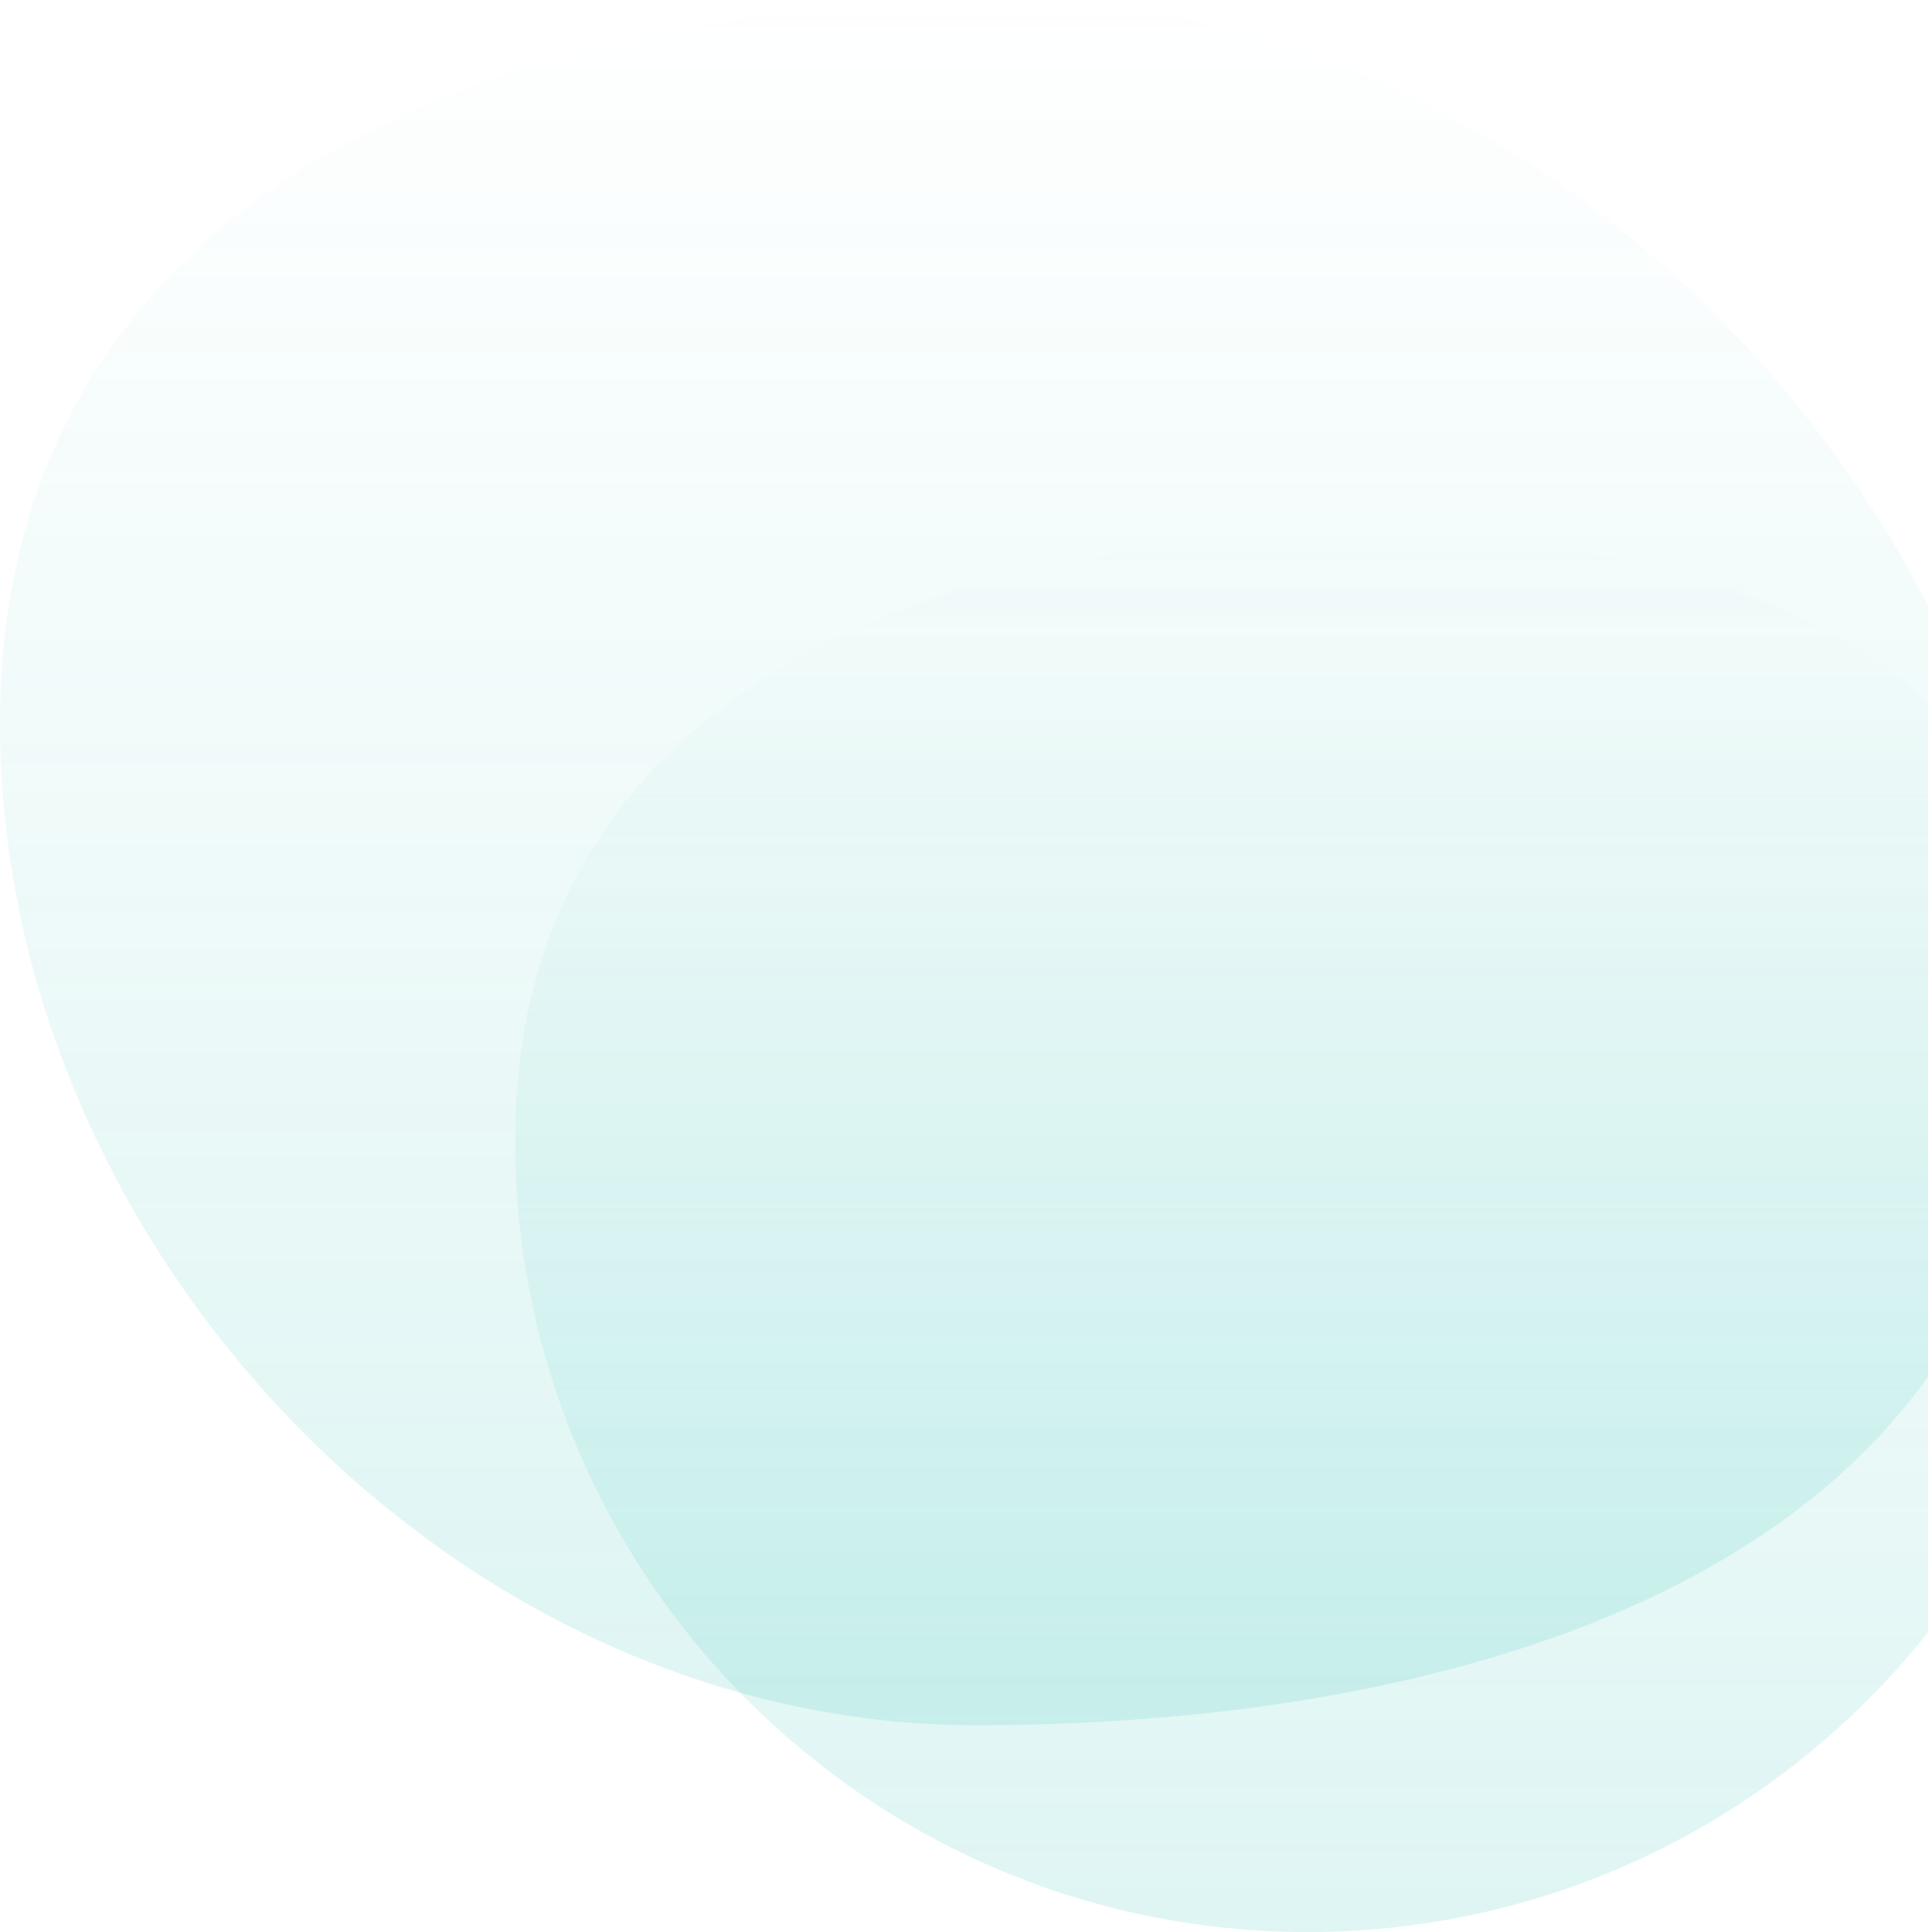
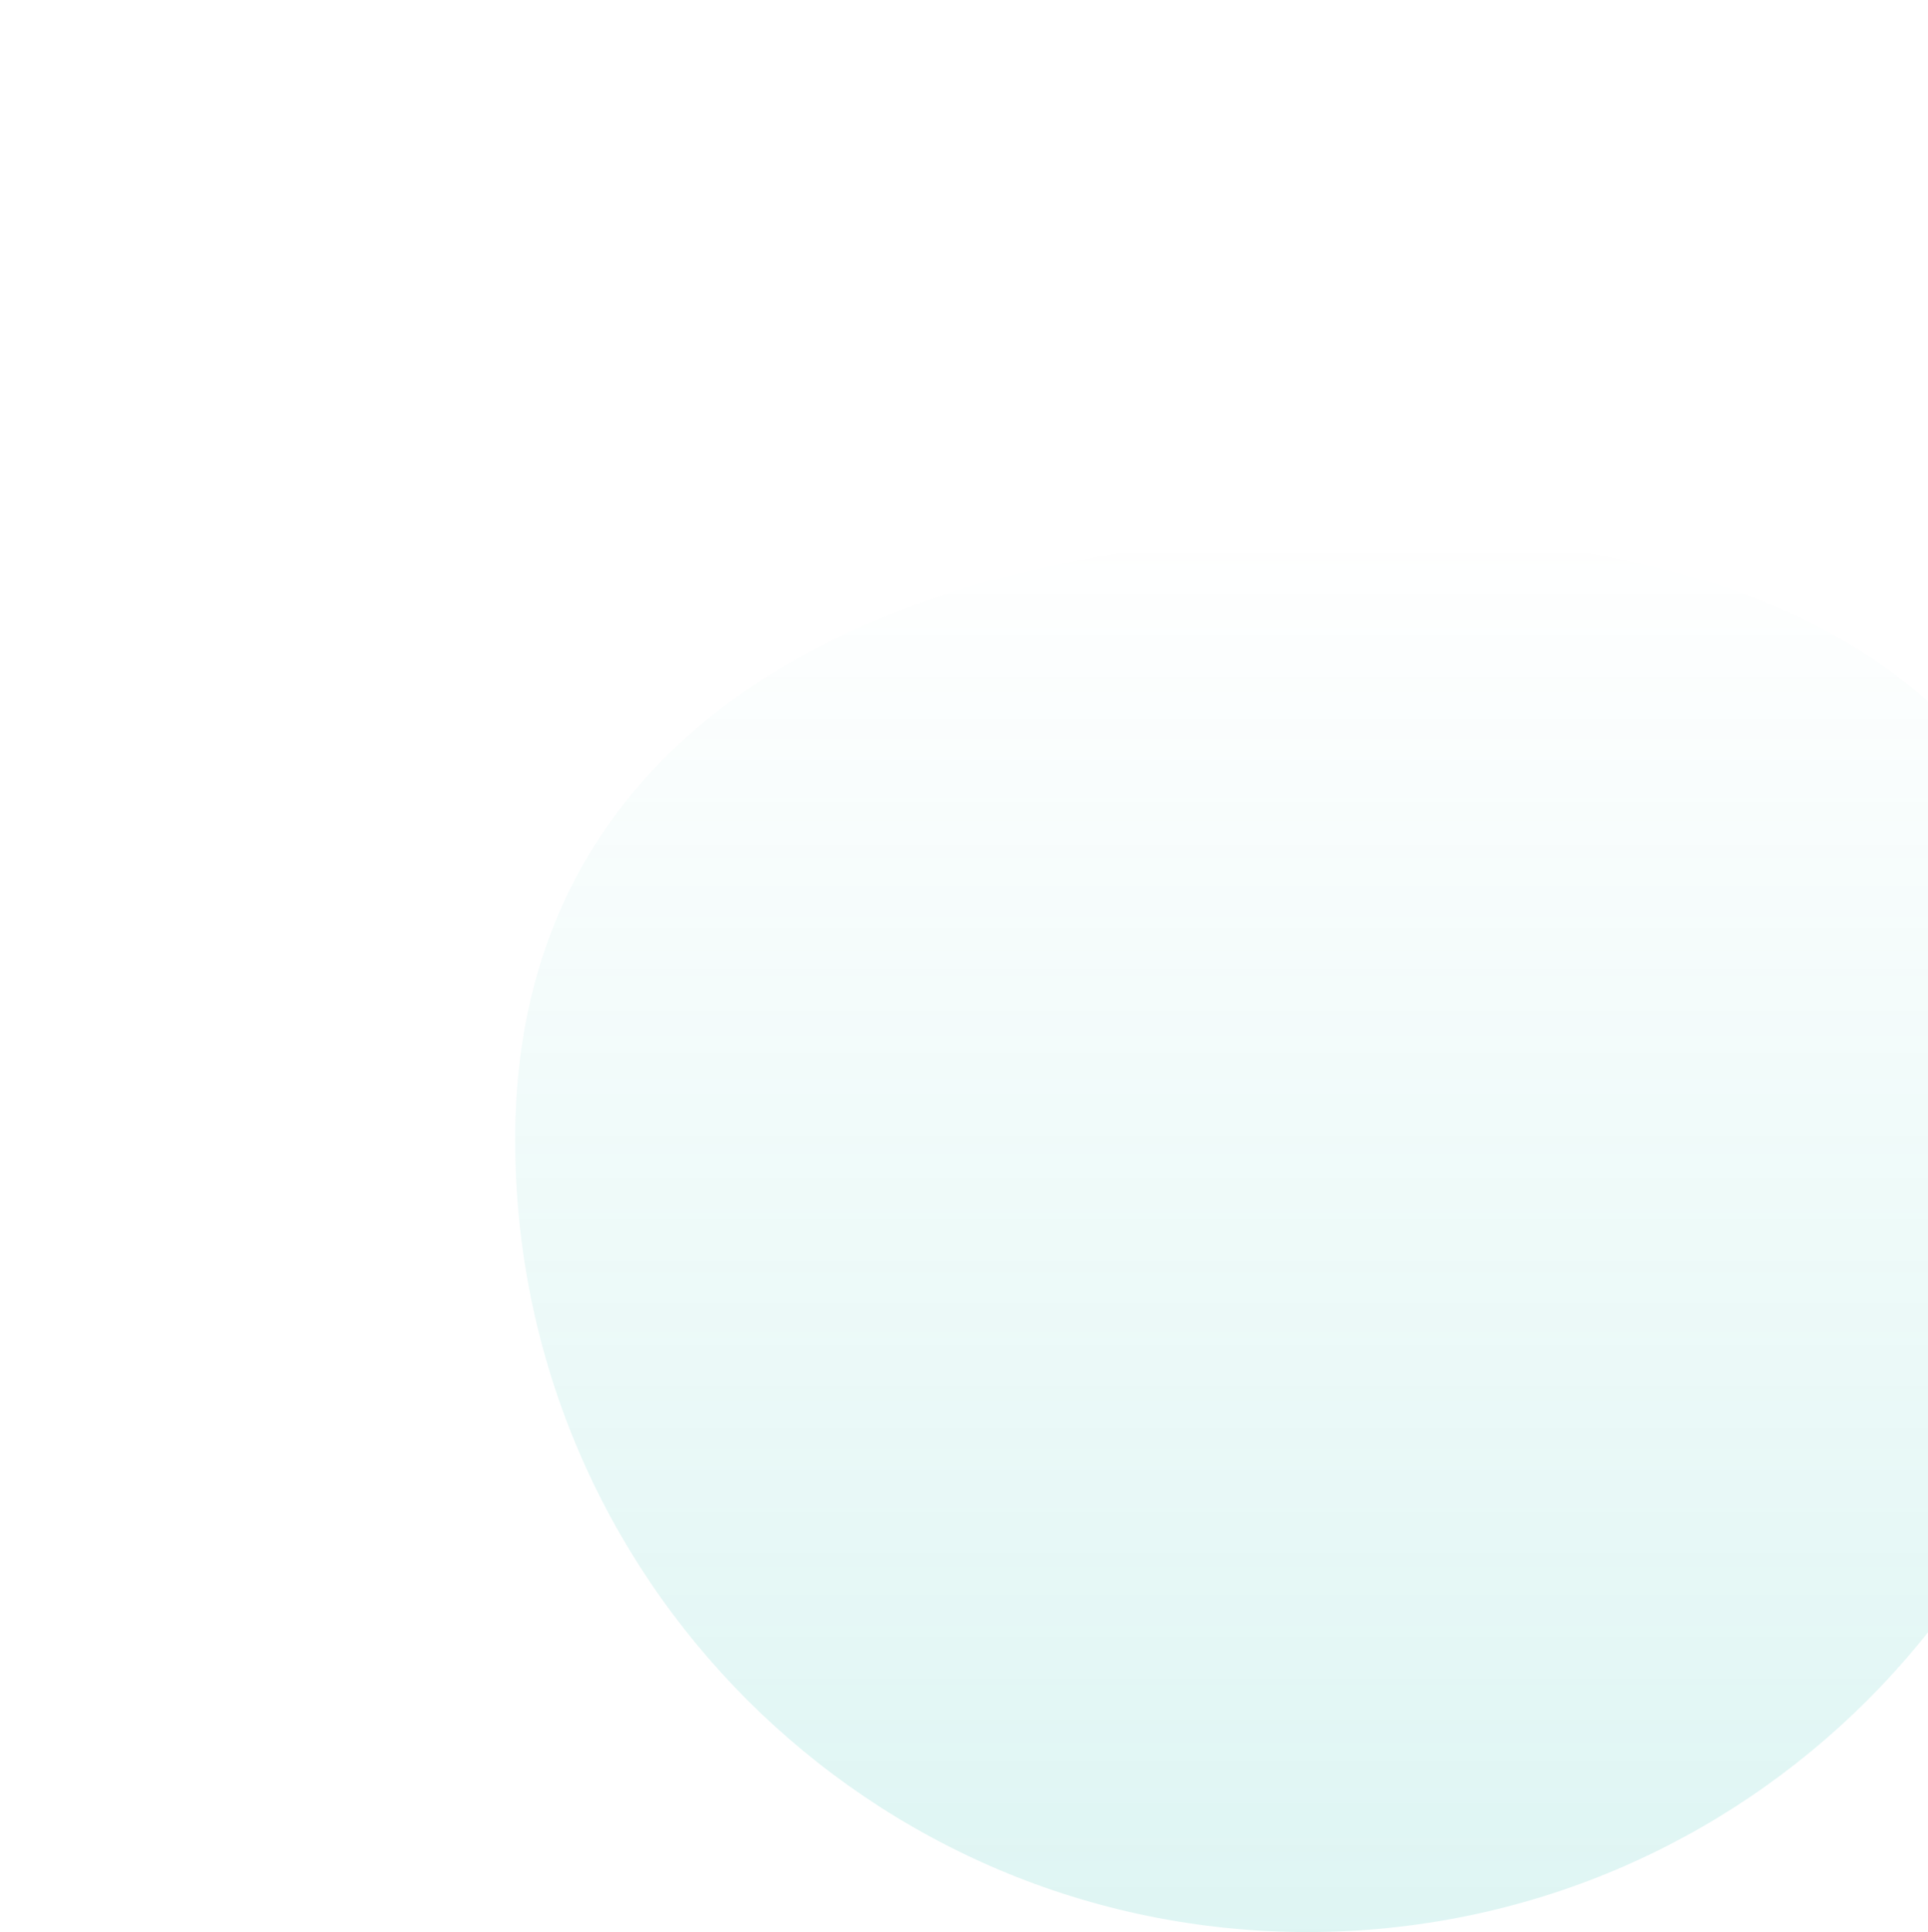
<svg xmlns="http://www.w3.org/2000/svg" width="494px" height="495px" viewBox="0 0 494 495" version="1.1">
  <title>Group 9</title>
  <desc>Created with Sketch.</desc>
  <defs>
    <linearGradient x1="50%" y1="0%" x2="50%" y2="100%" id="linearGradient-1">
      <stop stop-color="#05B3A5" stop-opacity="0" offset="0%" />
      <stop stop-color="#04B4A5" stop-opacity="0.132" offset="100%" />
    </linearGradient>
  </defs>
  <g id="Website" stroke="none" stroke-width="1" fill="none" fill-rule="evenodd">
    <g id="desktop_home" transform="translate(-806, -1129)" fill="url(#linearGradient-1)">
      <g id="Body" transform="translate(-64, 112)">
        <g id="Contact-Form" transform="translate(64, 822)">
          <g id="Group-9" transform="translate(806, 195)">
            <path d="M335,495 C447.114,495 538,404.114 538,292 C538,179.886 460.114,137 348,137 C235.886,137 132,179.886 132,292 C132,404.114 222.886,495 335,495 Z" id="Oval" />
-             <path d="M250,442 C384.205,442 521,397.035 521,263 C521,128.965 392.767,5.68434189e-14 258.562,5.68434189e-14 C124.356,5.68434189e-14 0,51.272 0,185.307 C0,319.343 115.795,442 250,442 Z" id="Oval" />
          </g>
        </g>
      </g>
    </g>
  </g>
</svg>